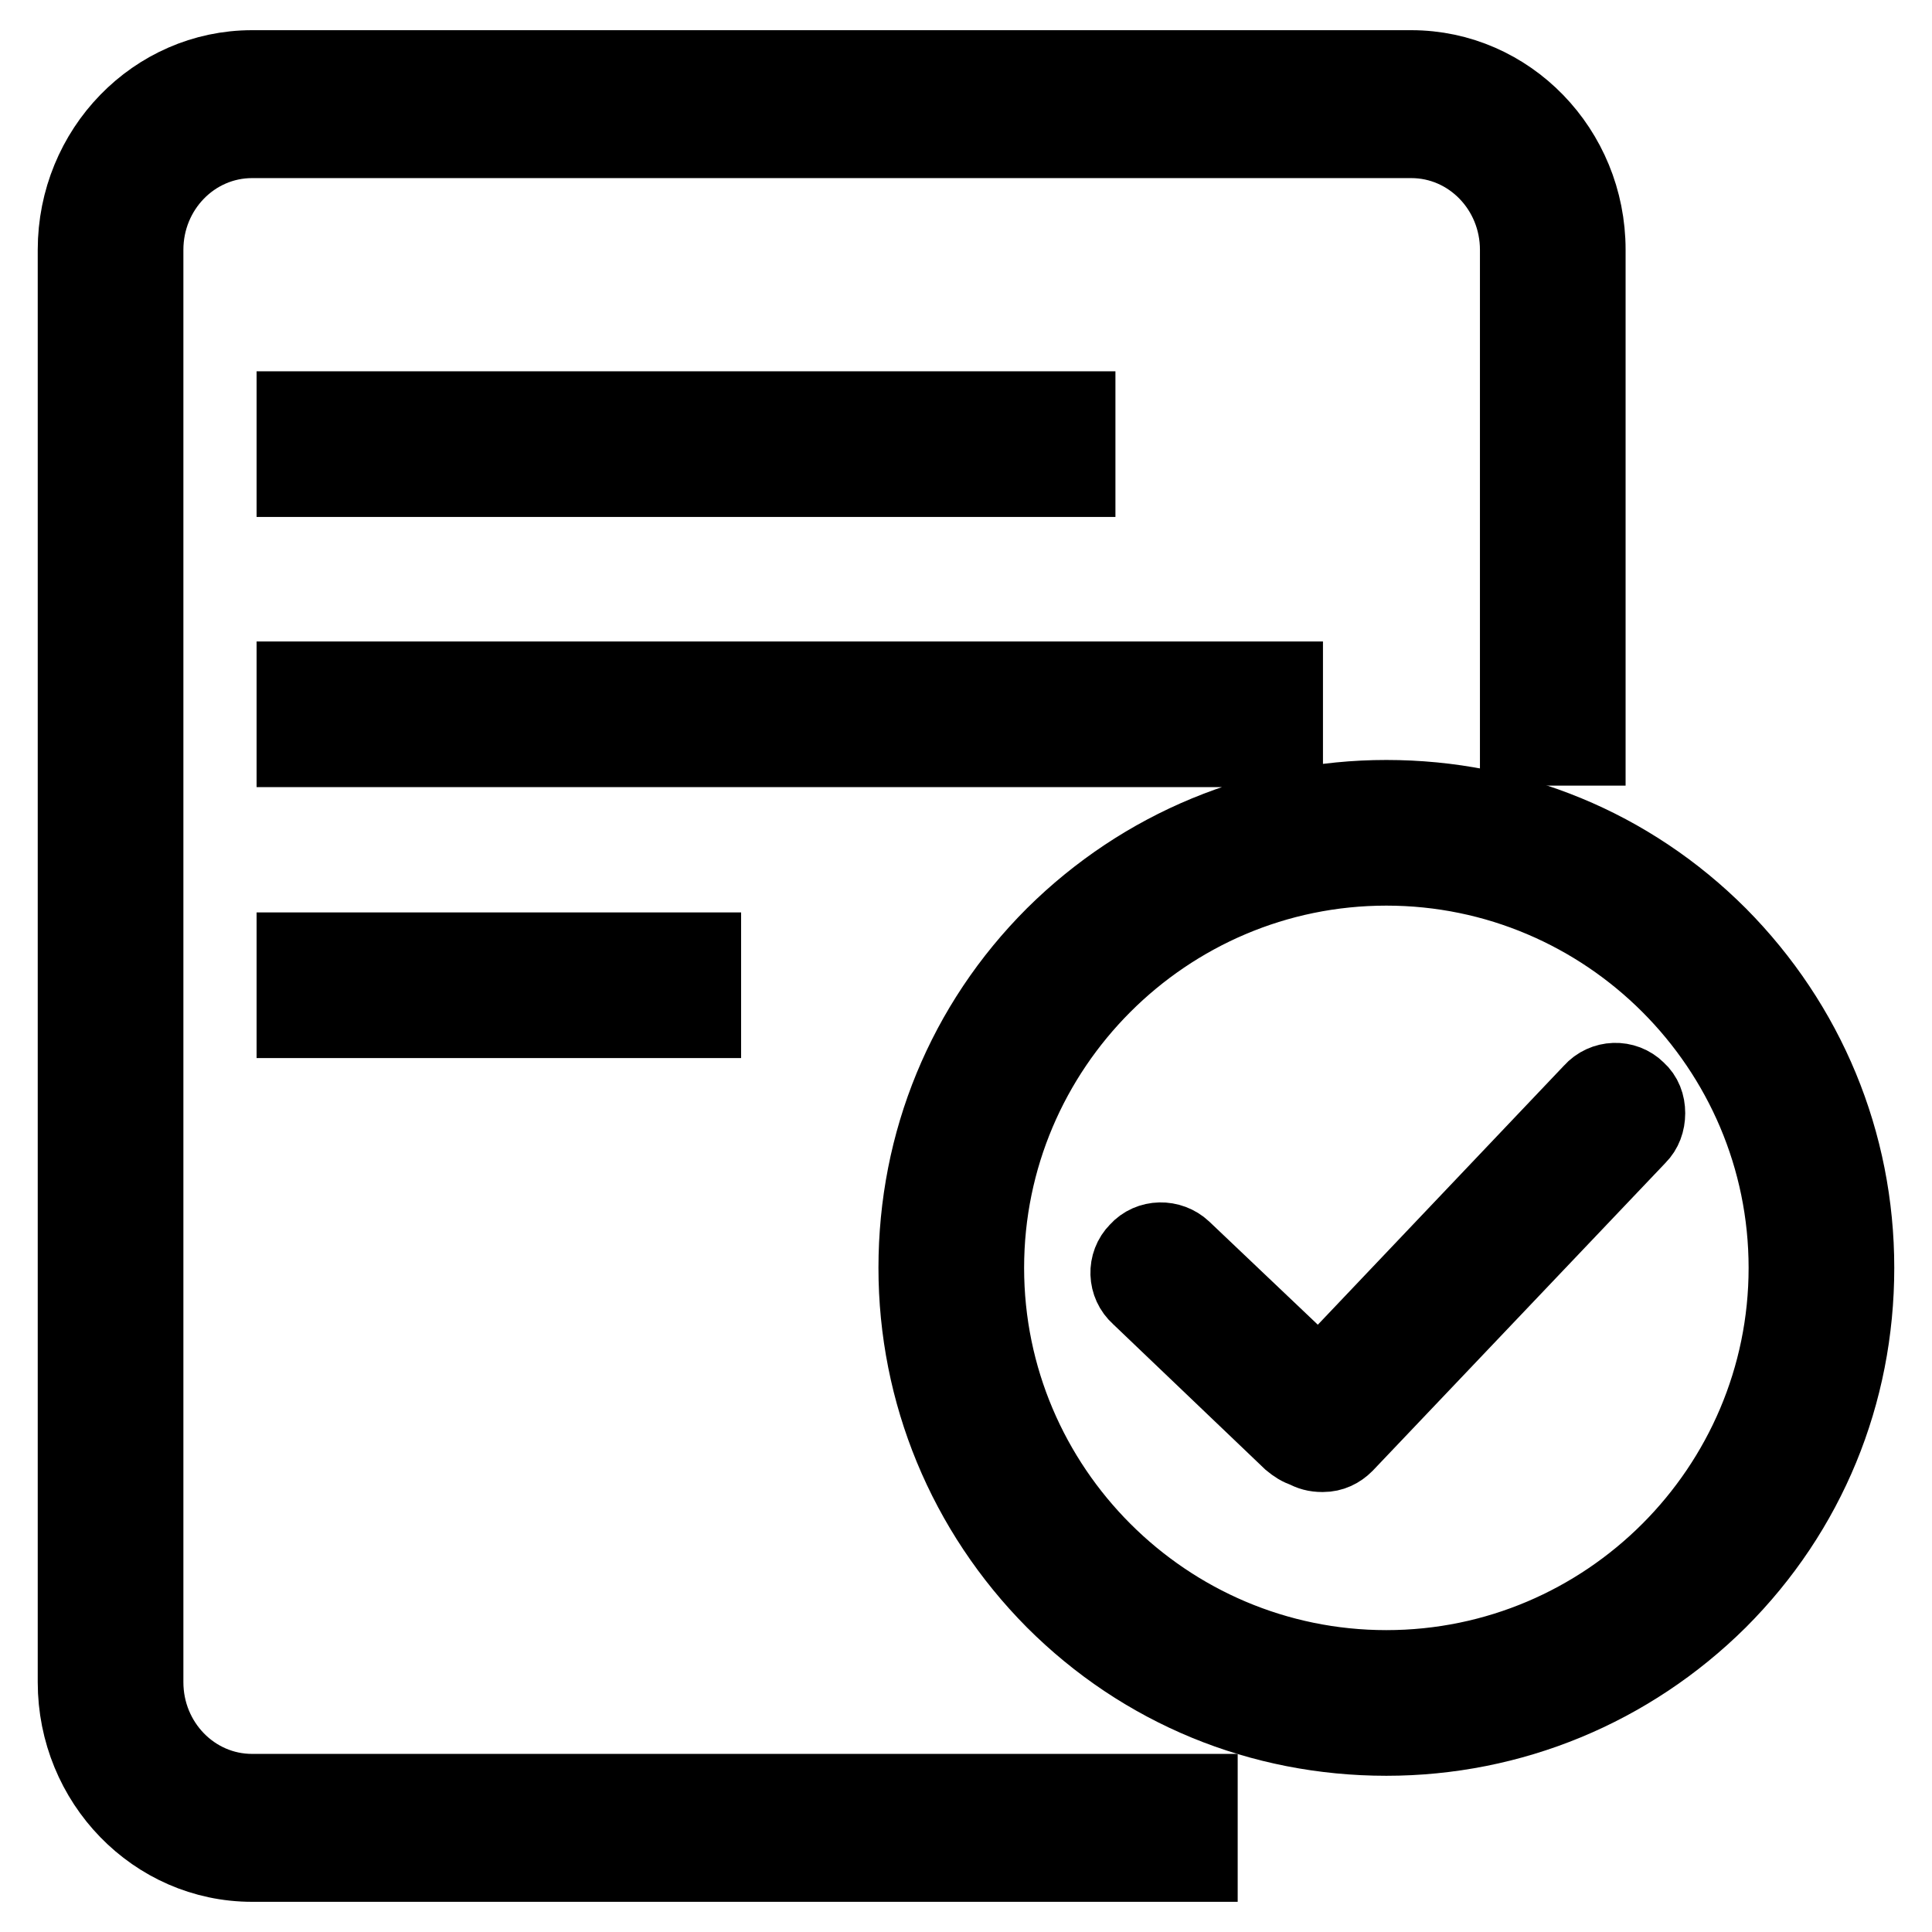
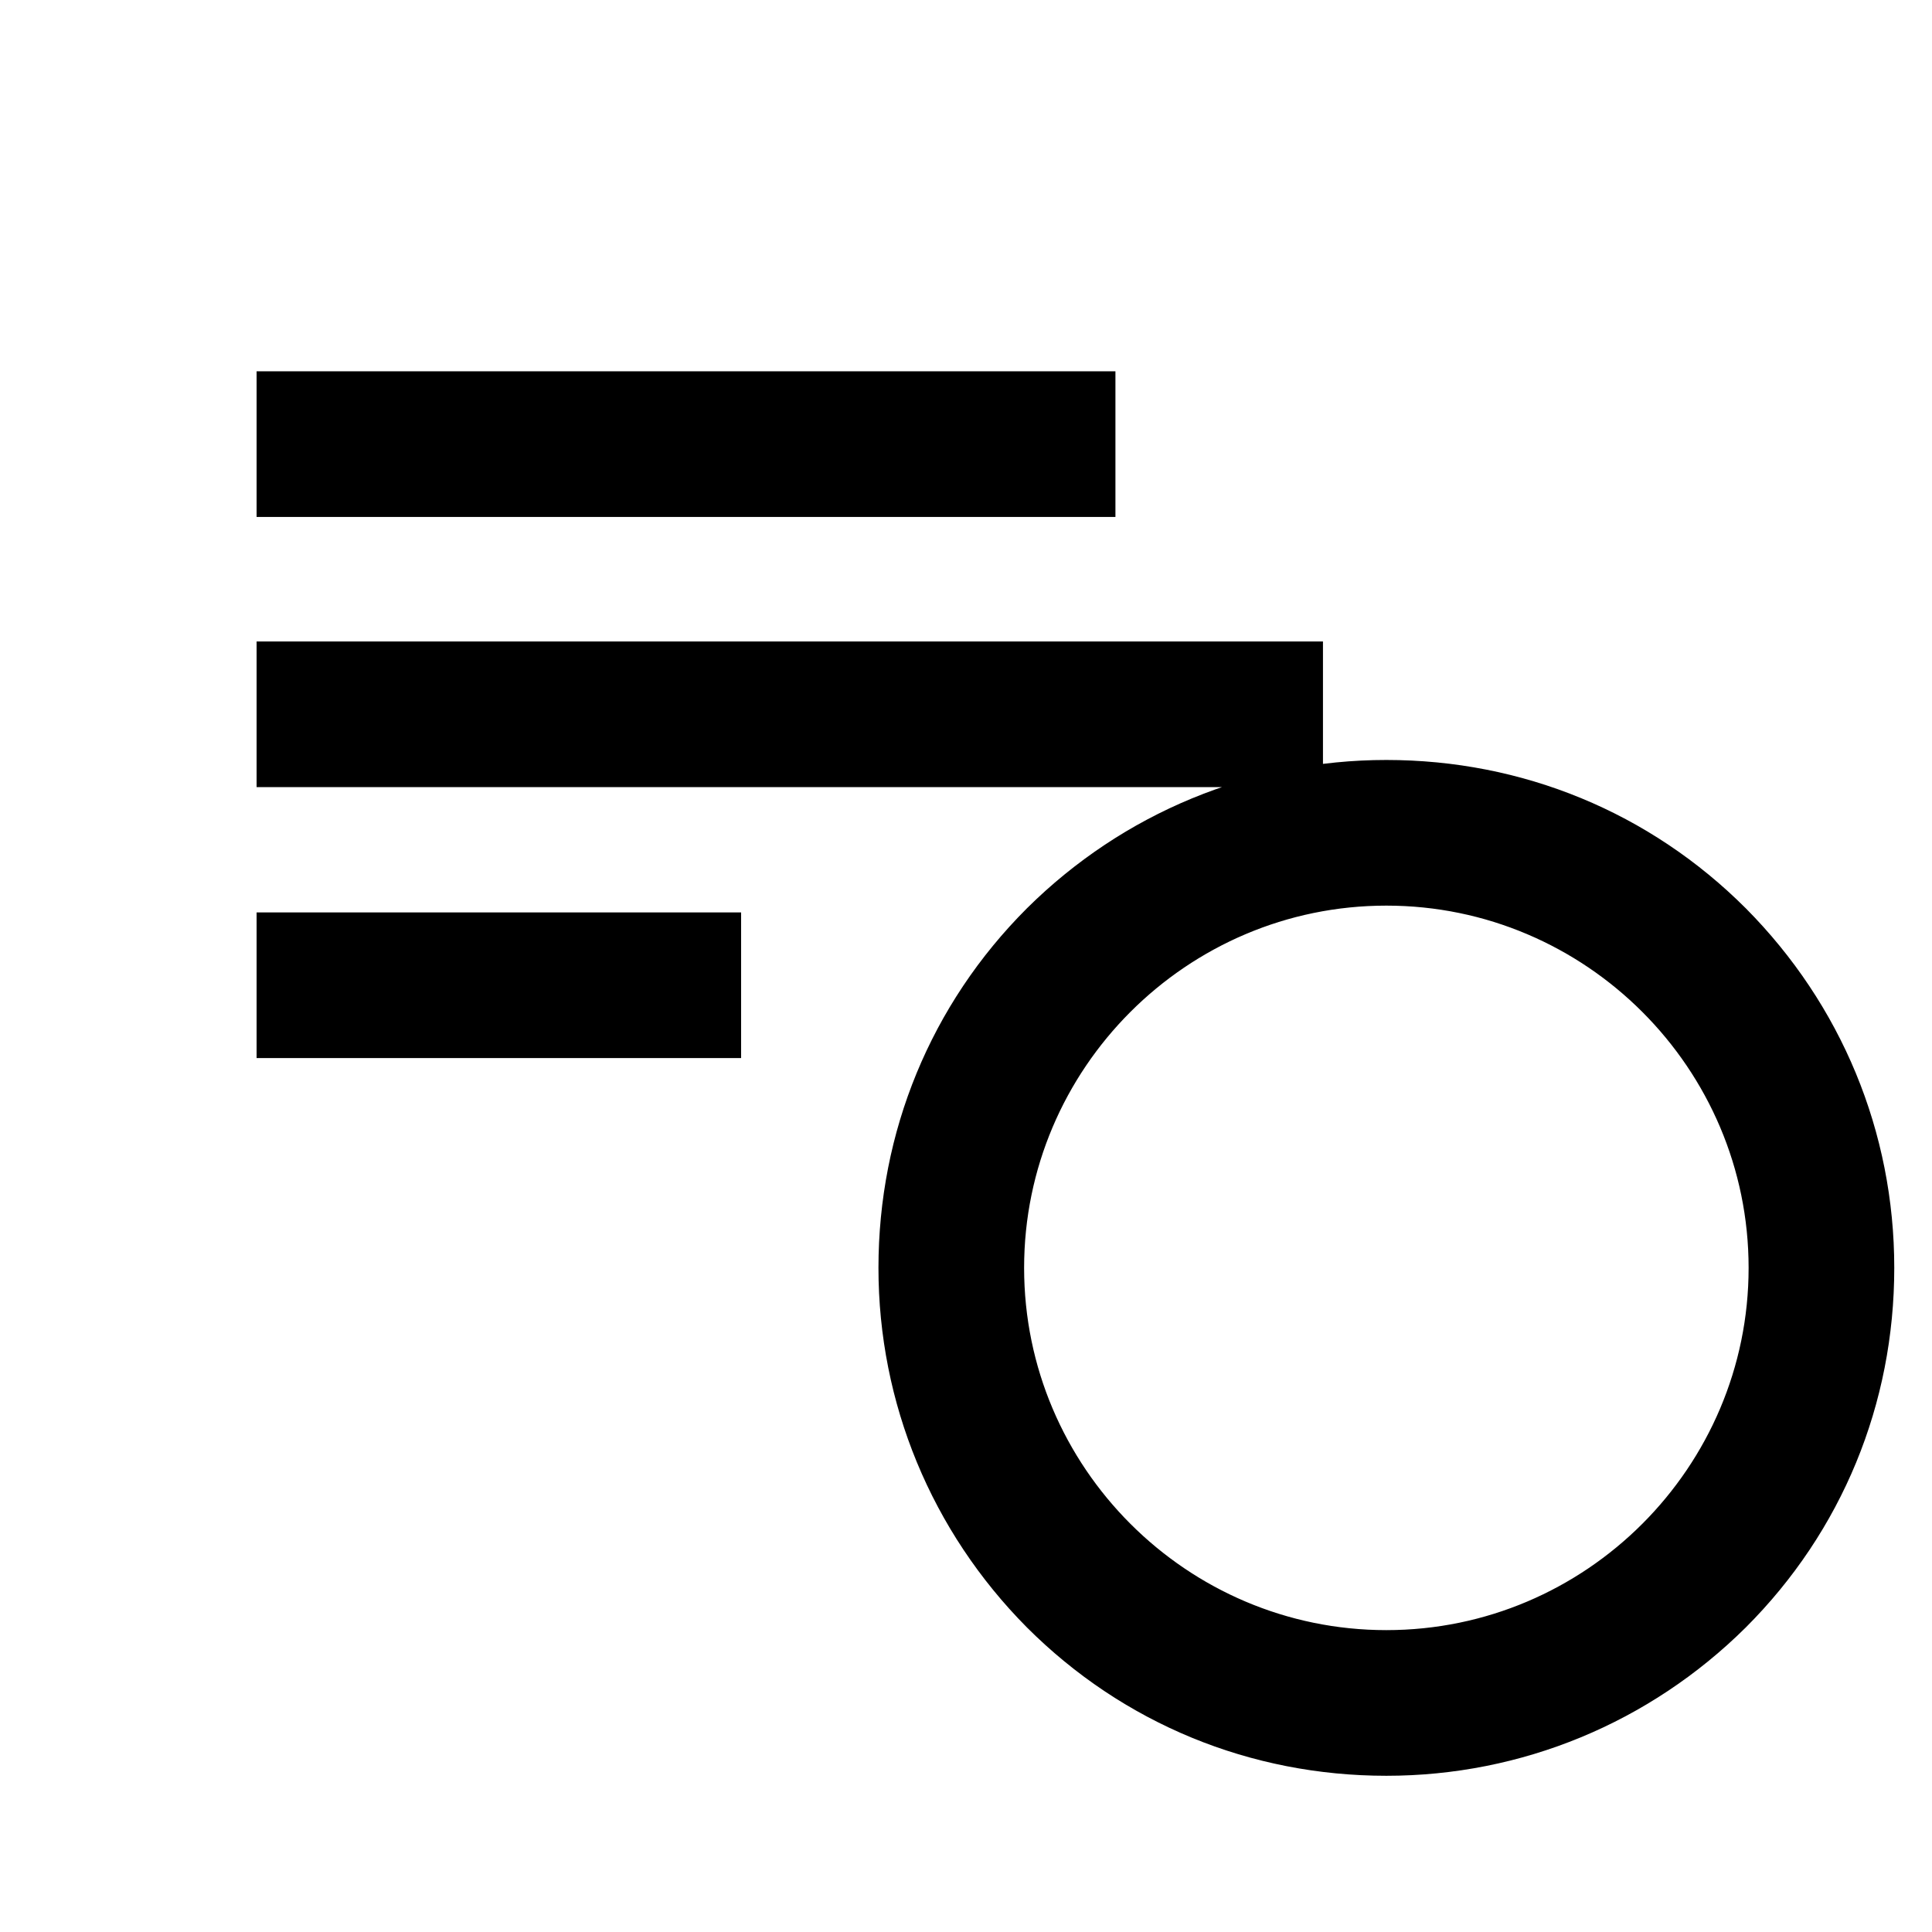
<svg xmlns="http://www.w3.org/2000/svg" version="1.1" x="0px" y="0px" viewBox="0 0 256 256" enable-background="new 0 0 256 256" xml:space="preserve">
  <g>
-     <path stroke-width="10" fill-opacity="0" stroke="#000000" d="M19.3,222.9V33.1c0-8,6.3-14.5,14.1-14.5H187c7.8,0,14.1,6.5,14.1,14.5v66h9.3v-66 C210.4,19.8,199.9,9,187,9H33.4C20.5,9,10,19.8,10,33.1v189.8c0,13.3,10.5,24.1,23.4,24.1H159v-9.6H33.4 C25.6,237.4,19.3,230.9,19.3,222.9z" />
    <path stroke-width="10" fill-opacity="0" stroke="#000000" d="M39,54.2h103.8v9.3H39V54.2z M39,90h131.3v9.3H39V90z M39,125.9h54.2v9.3H39V125.9z M227.8,123.9 c-11.8-11.8-27.4-18.2-44.1-18.2c-16.6,0-32.3,6.5-44.1,18.2c-11.8,11.8-18.2,27.4-18.2,44.1c0,16.6,6.5,32.3,18.2,44.1 c11.8,11.8,27.4,18.2,44.1,18.2c16.6,0,32.3-6.5,44.1-18.2c11.8-11.8,18.2-27.4,18.2-44.1C246,151.3,239.5,135.7,227.8,123.9 L227.8,123.9z M183.7,221c-29.2,0-53-23.8-53-53c0-29.2,23.8-53,53-53s53,23.8,53,53C236.7,197.2,212.9,221,183.7,221z" />
-     <path stroke-width="10" fill-opacity="0" stroke="#000000" d="M217,144.4c-1.7-1.7-4.5-1.6-6.1,0.2l-36.1,38l-18-17.1c-1.7-1.6-4.5-1.6-6.1,0.2c-1.7,1.7-1.6,4.5,0.2,6.1 L171,191c0.6,0.5,1.2,0.9,1.9,1.1c0.7,0.4,1.4,0.6,2.3,0.6h0.1c1.2,0,2.2-0.5,3-1.3l38.8-40.8c0.8-0.8,1.2-1.9,1.2-3.1 C218.3,146.3,217.9,145.2,217,144.4L217,144.4z" />
  </g>
</svg>